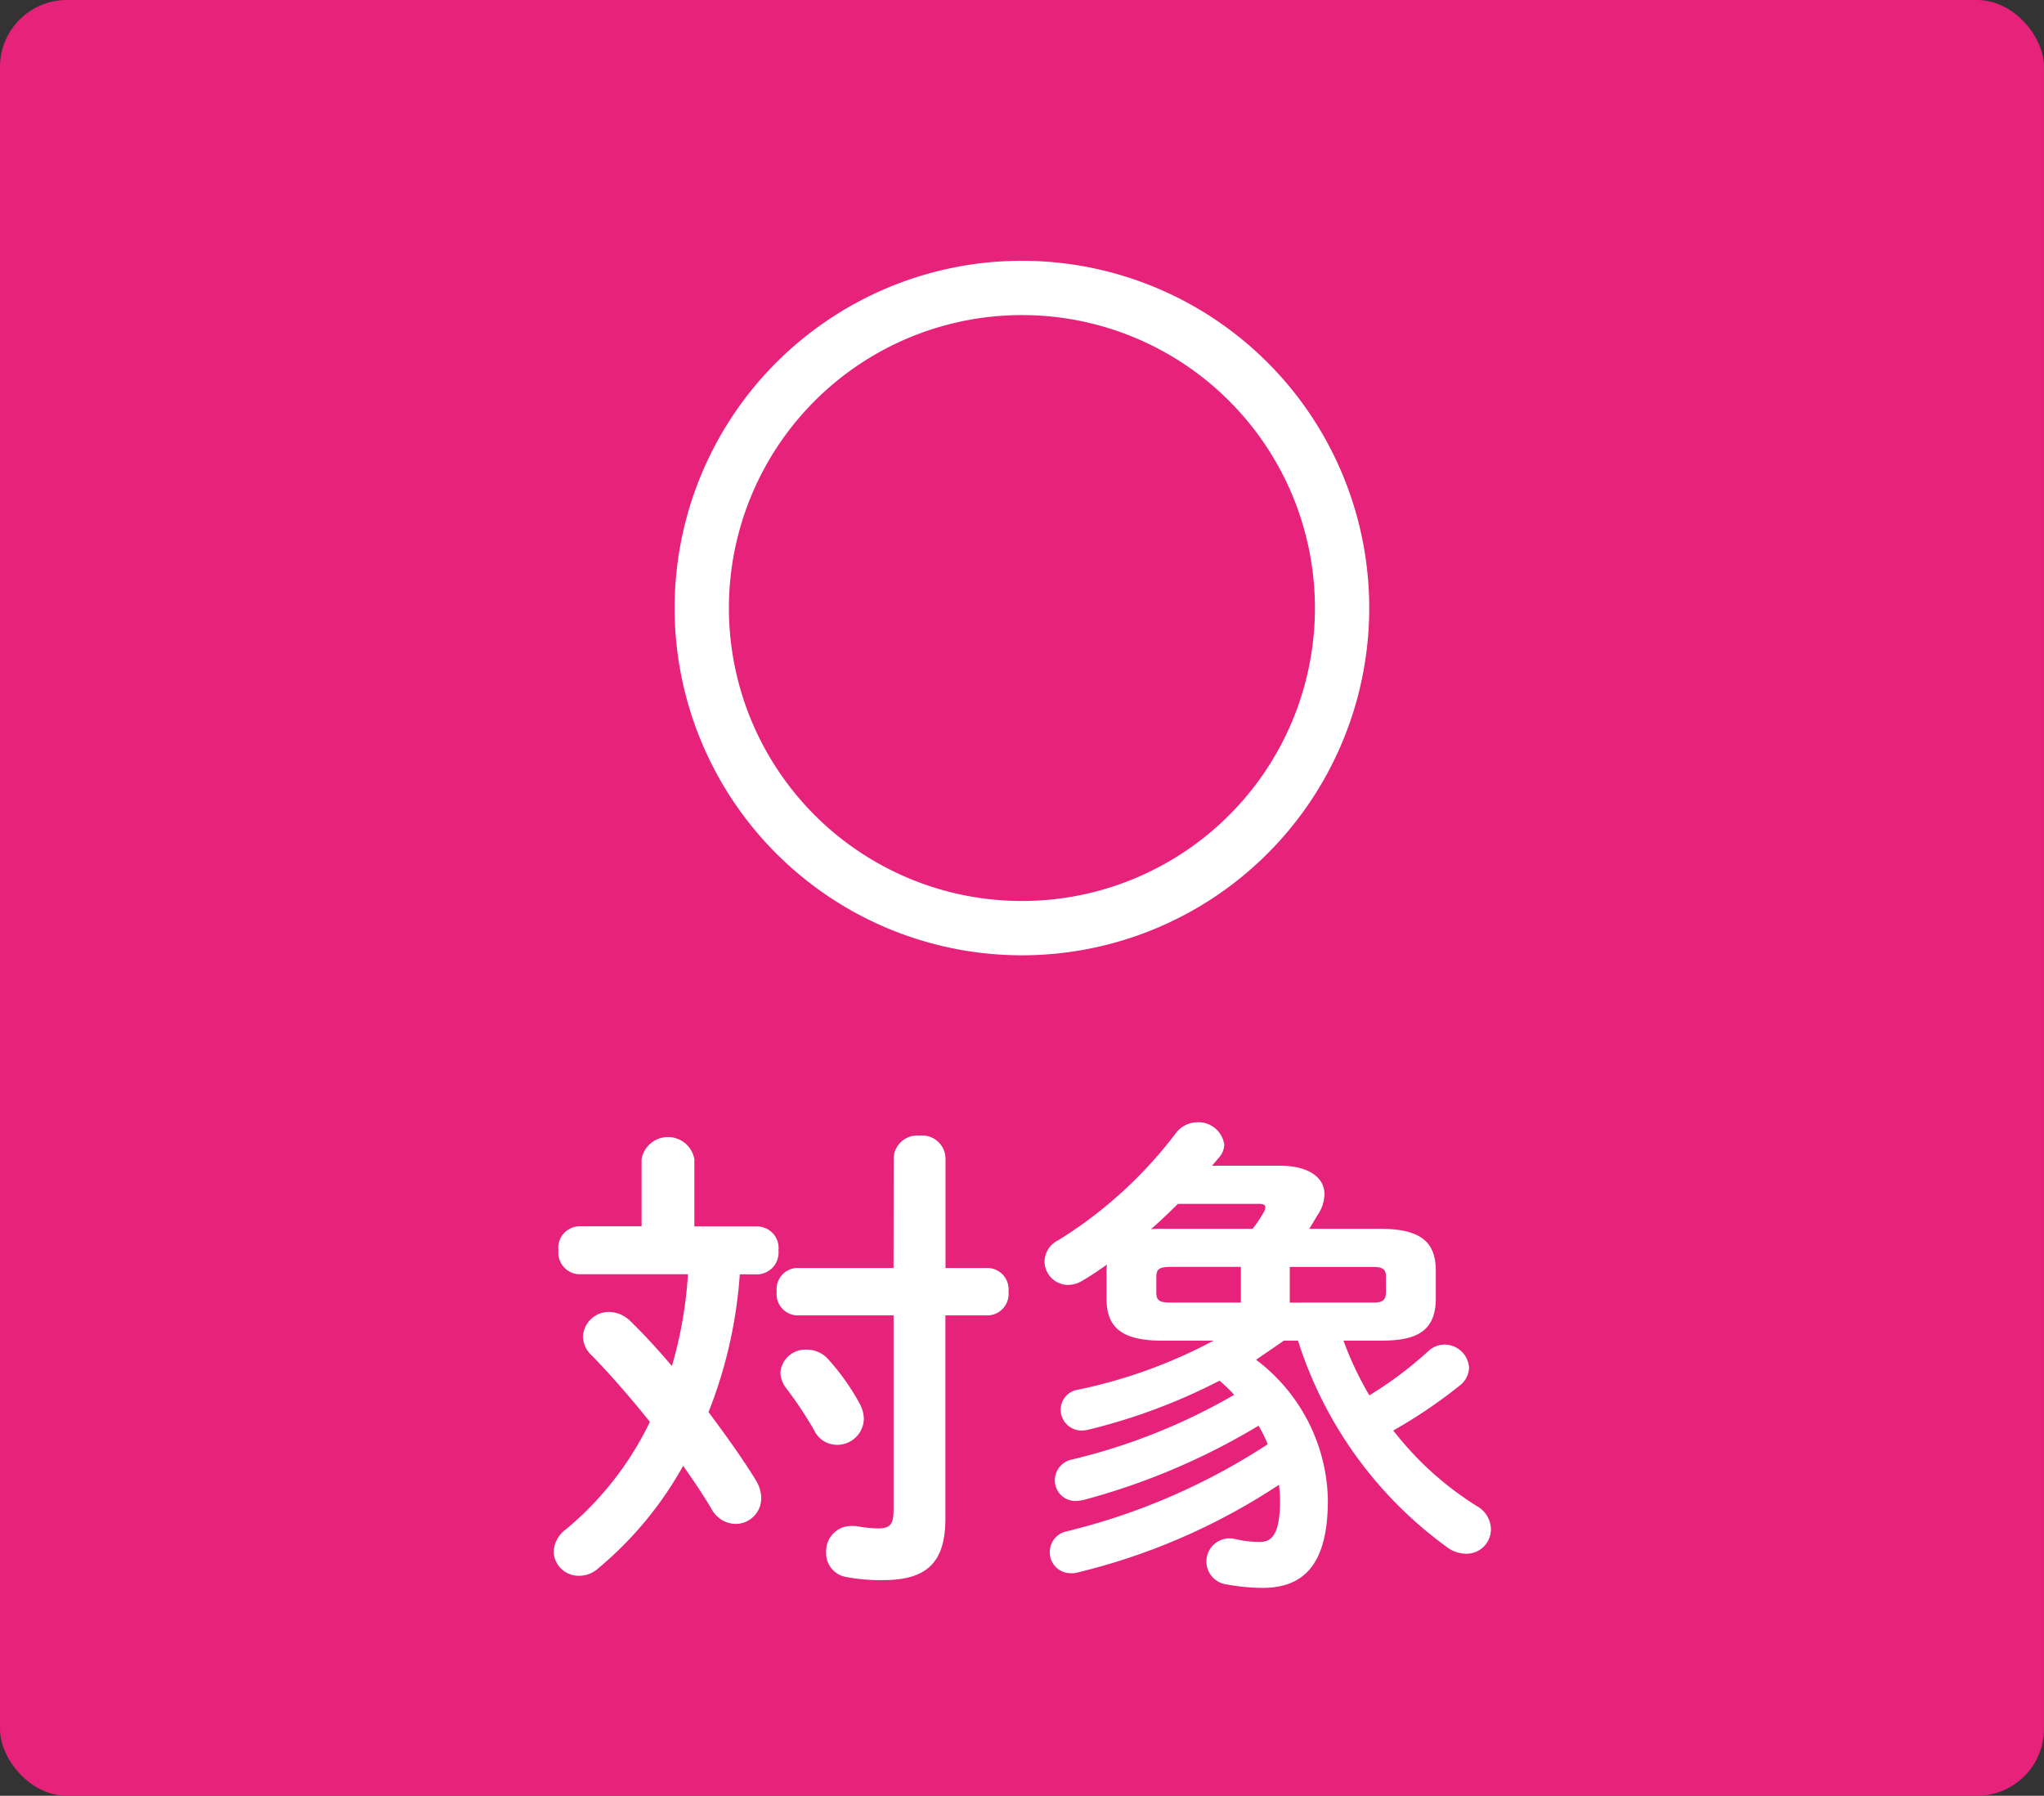
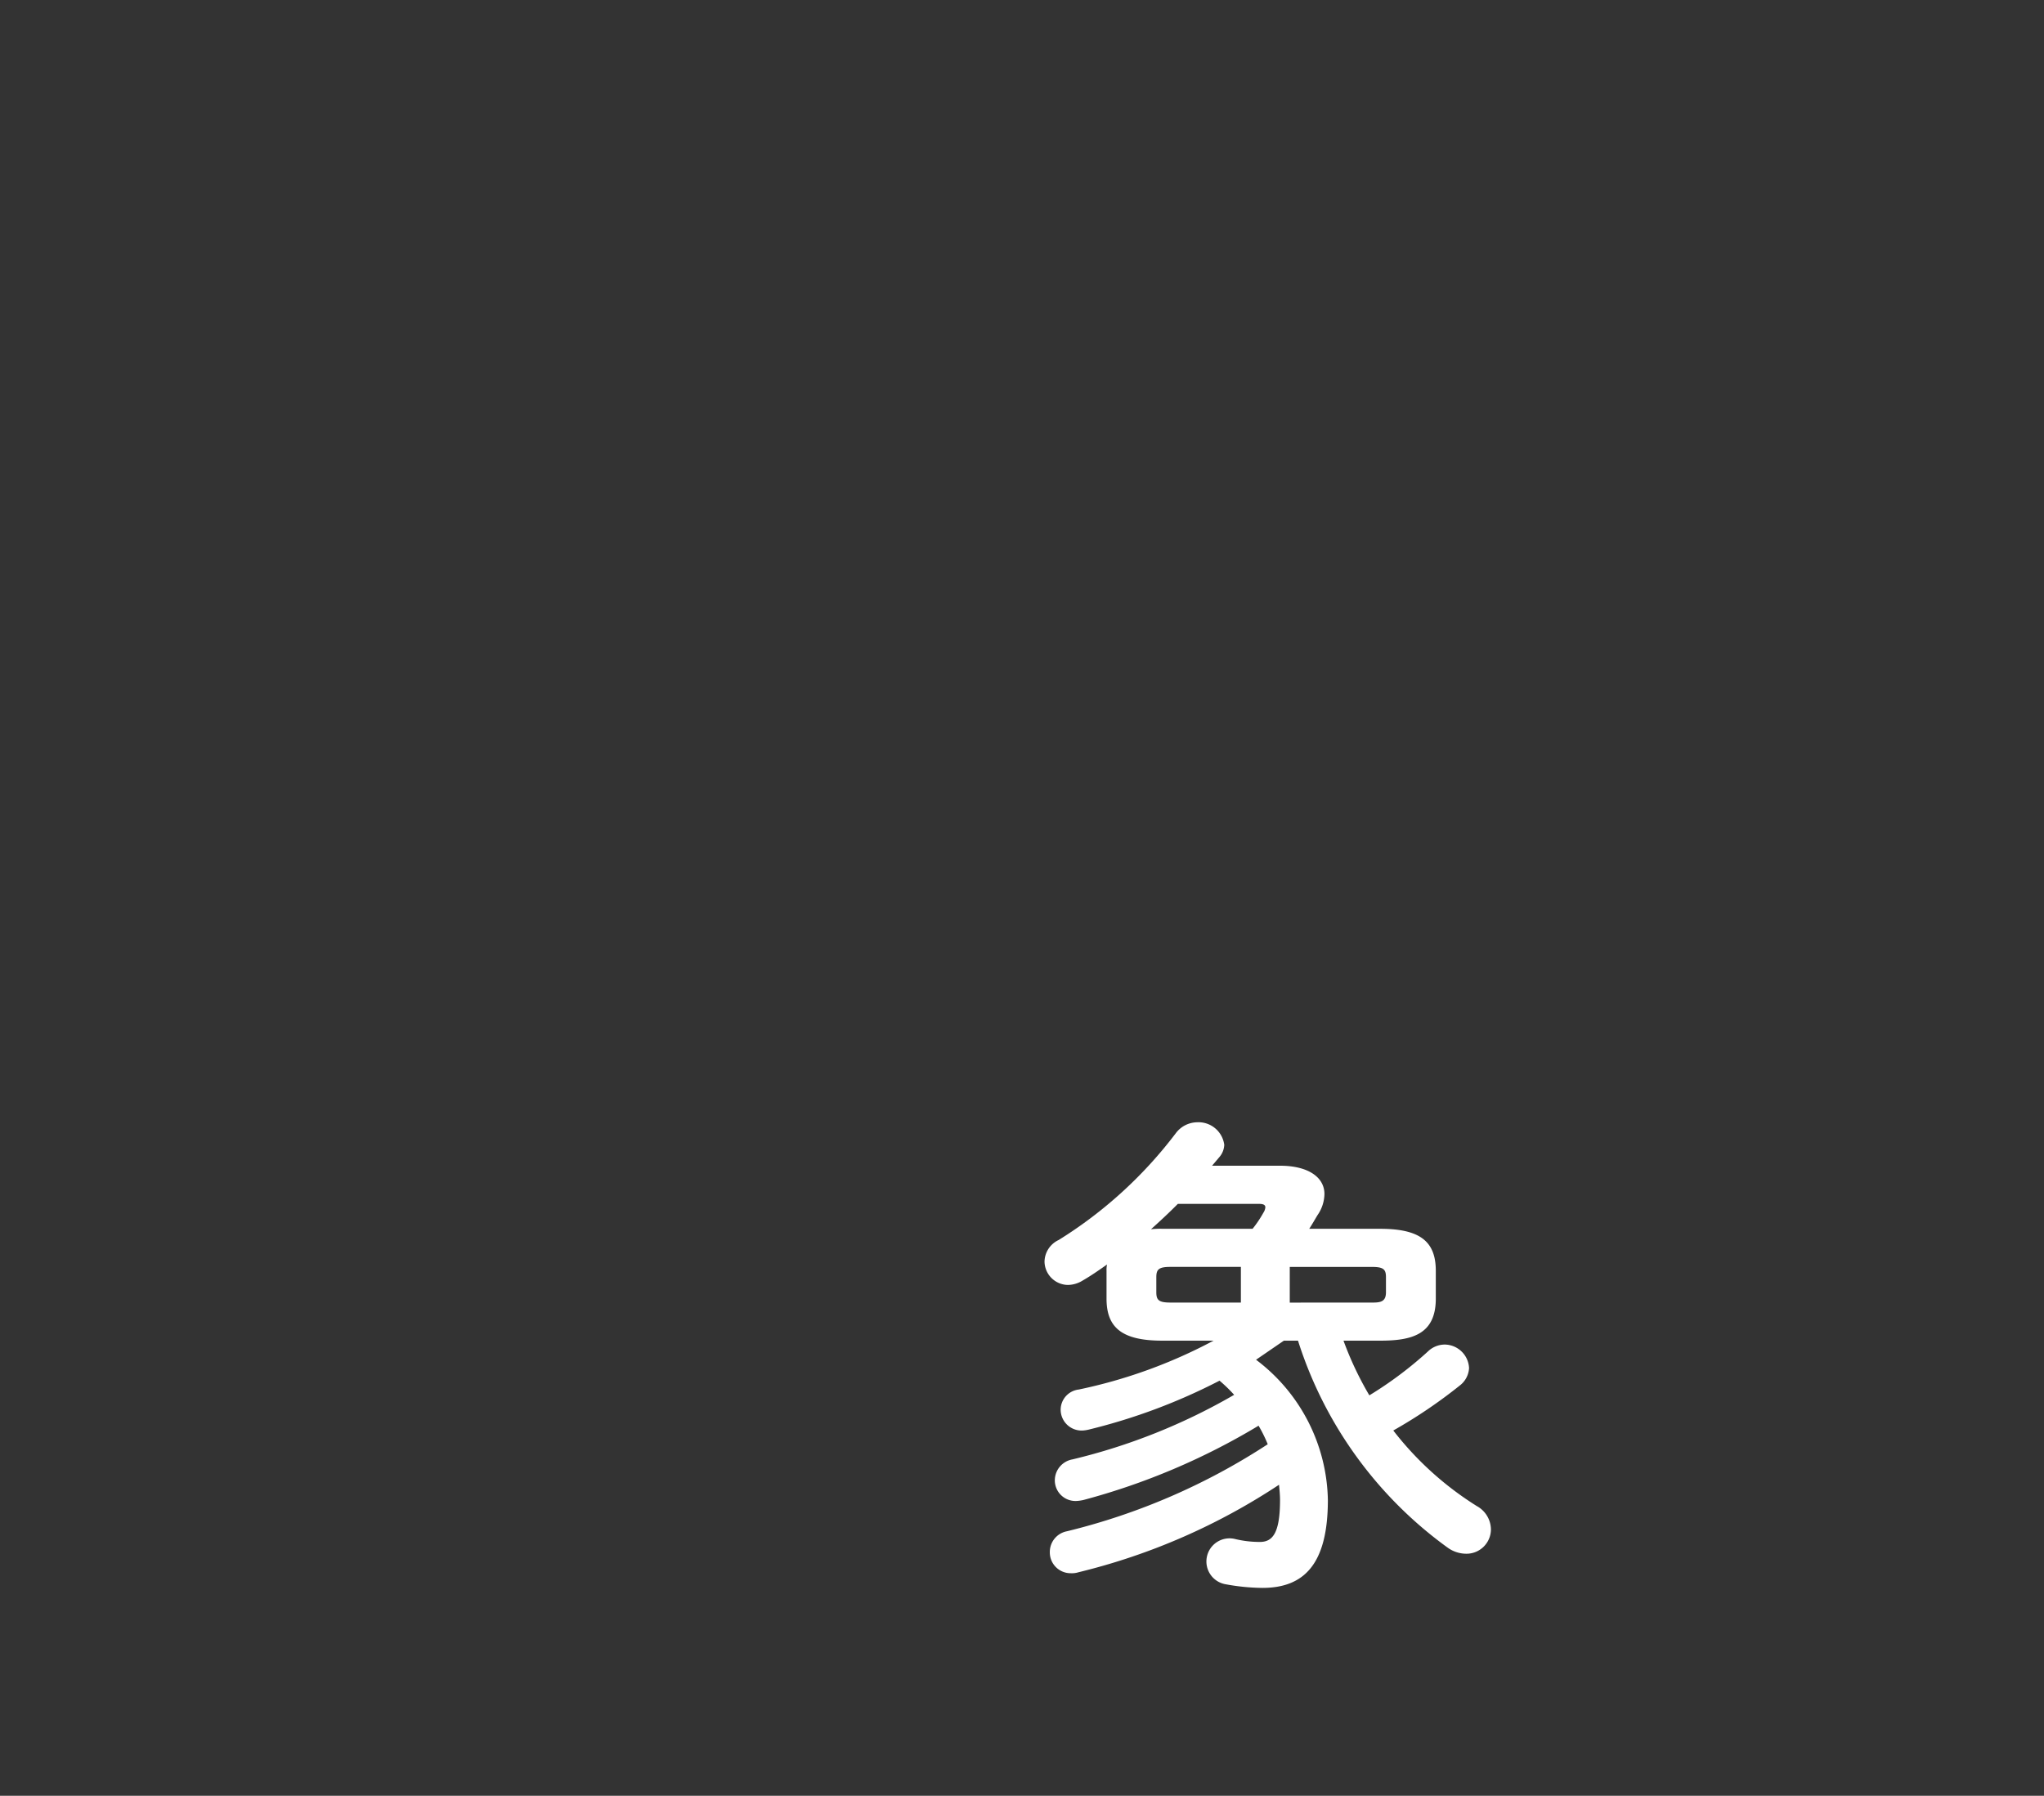
<svg xmlns="http://www.w3.org/2000/svg" width="89.241" height="78.415" viewBox="0 0 89.241 78.415">
  <rect x="0" y="0" width="89.241" height="78.415" fill="#333333" stroke="none" />
  <g id="グループ_194" data-name="グループ 194" transform="translate(-2840.241 -1794.589)">
-     <rect id="長方形_109" data-name="長方形 109" width="89.241" height="78.415" rx="2.922" transform="translate(2840.241 1794.589)" fill="#e6227a" />
-     <path id="パス_603" data-name="パス 603" d="M41.1,230.69a1.171,1.171,0,0,1,2.305,0v2.941h2.772a.941.941,0,0,1,.9,1.046.952.952,0,0,1-.9,1.046h-.789a20.084,20.084,0,0,1-1.365,6.014c.768,1.026,1.493,2.045,2.048,2.944a1.55,1.55,0,0,1,.254.81,1.121,1.121,0,0,1-1.129,1.129,1.221,1.221,0,0,1-1.046-.659c-.34-.576-.768-1.218-1.235-1.877a15.867,15.867,0,0,1-3.736,4.5,1.22,1.22,0,0,1-.81.3,1.089,1.089,0,0,1-1.108-1.046,1.276,1.276,0,0,1,.535-.981,13.973,13.973,0,0,0,3.668-4.693c-.854-1.067-1.75-2.093-2.539-2.9a1.156,1.156,0,0,1-.384-.833,1.131,1.131,0,0,1,1.153-1.067,1.355,1.355,0,0,1,.916.4c.641.621,1.238,1.283,1.815,1.962a18.381,18.381,0,0,0,.7-4.008H38.344a.949.949,0,0,1-.875-1.046.938.938,0,0,1,.875-1.046H41.1Zm11.006-.044a1.028,1.028,0,0,1,1.132-.981,1.017,1.017,0,0,1,1.132.981v4.8h1.874a.928.928,0,0,1,.875,1.023.938.938,0,0,1-.875,1.046H54.365v8.852c0,1.791-.665,2.707-2.71,2.707a7.877,7.877,0,0,1-1.664-.145,1.047,1.047,0,0,1-.833-1.07,1.1,1.1,0,0,1,1.132-1.15,1.257,1.257,0,0,1,.257.018,5.3,5.3,0,0,0,.872.089c.535,0,.683-.171.683-.813v-8.488H47.857A.936.936,0,0,1,47,236.468a.926.926,0,0,1,.854-1.023H52.1Zm-1.493,10.708a1.443,1.443,0,0,1,.192.68,1.161,1.161,0,0,1-1.173,1.132,1.1,1.1,0,0,1-1-.641,17.093,17.093,0,0,0-1.218-1.832,1.2,1.2,0,0,1-.254-.683,1.094,1.094,0,0,1,1.153-1,1.261,1.261,0,0,1,.981.47,10.012,10.012,0,0,1,1.321,1.877" transform="translate(2827.152 1614.513)" fill="#fff" />
    <path id="パス_604" data-name="パス 604" d="M57.563,239a14.443,14.443,0,0,0,1.129,2.388,16.664,16.664,0,0,0,2.559-1.918,1.063,1.063,0,0,1,.727-.3,1.076,1.076,0,0,1,1.067,1.026,1.028,1.028,0,0,1-.408.765,21.758,21.758,0,0,1-2.9,1.962,13.975,13.975,0,0,0,3.647,3.3A1.182,1.182,0,0,1,64,247.24a1.067,1.067,0,0,1-1.067,1.064,1.394,1.394,0,0,1-.81-.257A17.784,17.784,0,0,1,55.577,239H54.96l-1.215.833a7.839,7.839,0,0,1,3.136,6.121c0,2.79-1.026,3.842-2.861,3.842a9.215,9.215,0,0,1-1.575-.154,1.01,1.01,0,1,1,.361-1.986,4.605,4.605,0,0,0,1.108.133c.556,0,.878-.387.878-1.835,0-.216-.024-.449-.044-.662A27.7,27.7,0,0,1,46,249.111a.977.977,0,0,1-.343.044.908.908,0,0,1-.916-.916.919.919,0,0,1,.748-.916,28.226,28.226,0,0,0,8.766-3.8,6.091,6.091,0,0,0-.4-.81,29.571,29.571,0,0,1-7.637,3.242A1.7,1.7,0,0,1,45.9,246a.9.9,0,0,1-.94-.922.931.931,0,0,1,.768-.893,26.218,26.218,0,0,0,7.061-2.82,6.688,6.688,0,0,0-.638-.618,25.586,25.586,0,0,1-5.7,2.134,1.488,1.488,0,0,1-.3.044.915.915,0,0,1-.937-.919.892.892,0,0,1,.789-.872A22.061,22.061,0,0,0,51.889,239h-2.24c-1.77,0-2.432-.579-2.432-1.835v-1.215a1.205,1.205,0,0,1,.021-.275c-.361.254-.7.491-1.064.7a1.256,1.256,0,0,1-.641.192,1.036,1.036,0,0,1-1.023-1.02,1.063,1.063,0,0,1,.618-.943,18.934,18.934,0,0,0,5.119-4.67,1.182,1.182,0,0,1,.919-.47,1.135,1.135,0,0,1,1.191.981.864.864,0,0,1-.21.535l-.322.381h2.967c1.235,0,1.939.508,1.939,1.235a1.66,1.66,0,0,1-.3.919c-.127.21-.233.4-.364.6h3.094c1.77,0,2.432.573,2.432,1.835v1.215c0,1.581-1.067,1.835-2.432,1.835Zm-7.232-5.973c-.384.387-.768.745-1.173,1.108a3.753,3.753,0,0,1,.491-.021h3.946a4.923,4.923,0,0,0,.47-.7.5.5,0,0,0,.086-.236c0-.106-.086-.151-.278-.151Zm-.322,2.752c-.508,0-.618.106-.618.449v.659c0,.343.109.449.618.449h3.074v-1.558Zm8.79,1.558c.364,0,.618-.024.618-.449v-.659c0-.343-.106-.449-.618-.449H55.217v1.558Z" transform="translate(2841.335 1614.131)" fill="#fff" />
-     <path id="パス_582" data-name="パス 582" d="M67.4,231.117A13.978,13.978,0,1,1,53.426,217.14,13.976,13.976,0,0,1,67.4,231.117Z" transform="translate(2831.436 1590.022)" fill="none" stroke="#fff" stroke-linecap="round" stroke-linejoin="round" stroke-width="2.371" />
  </g>
</svg>